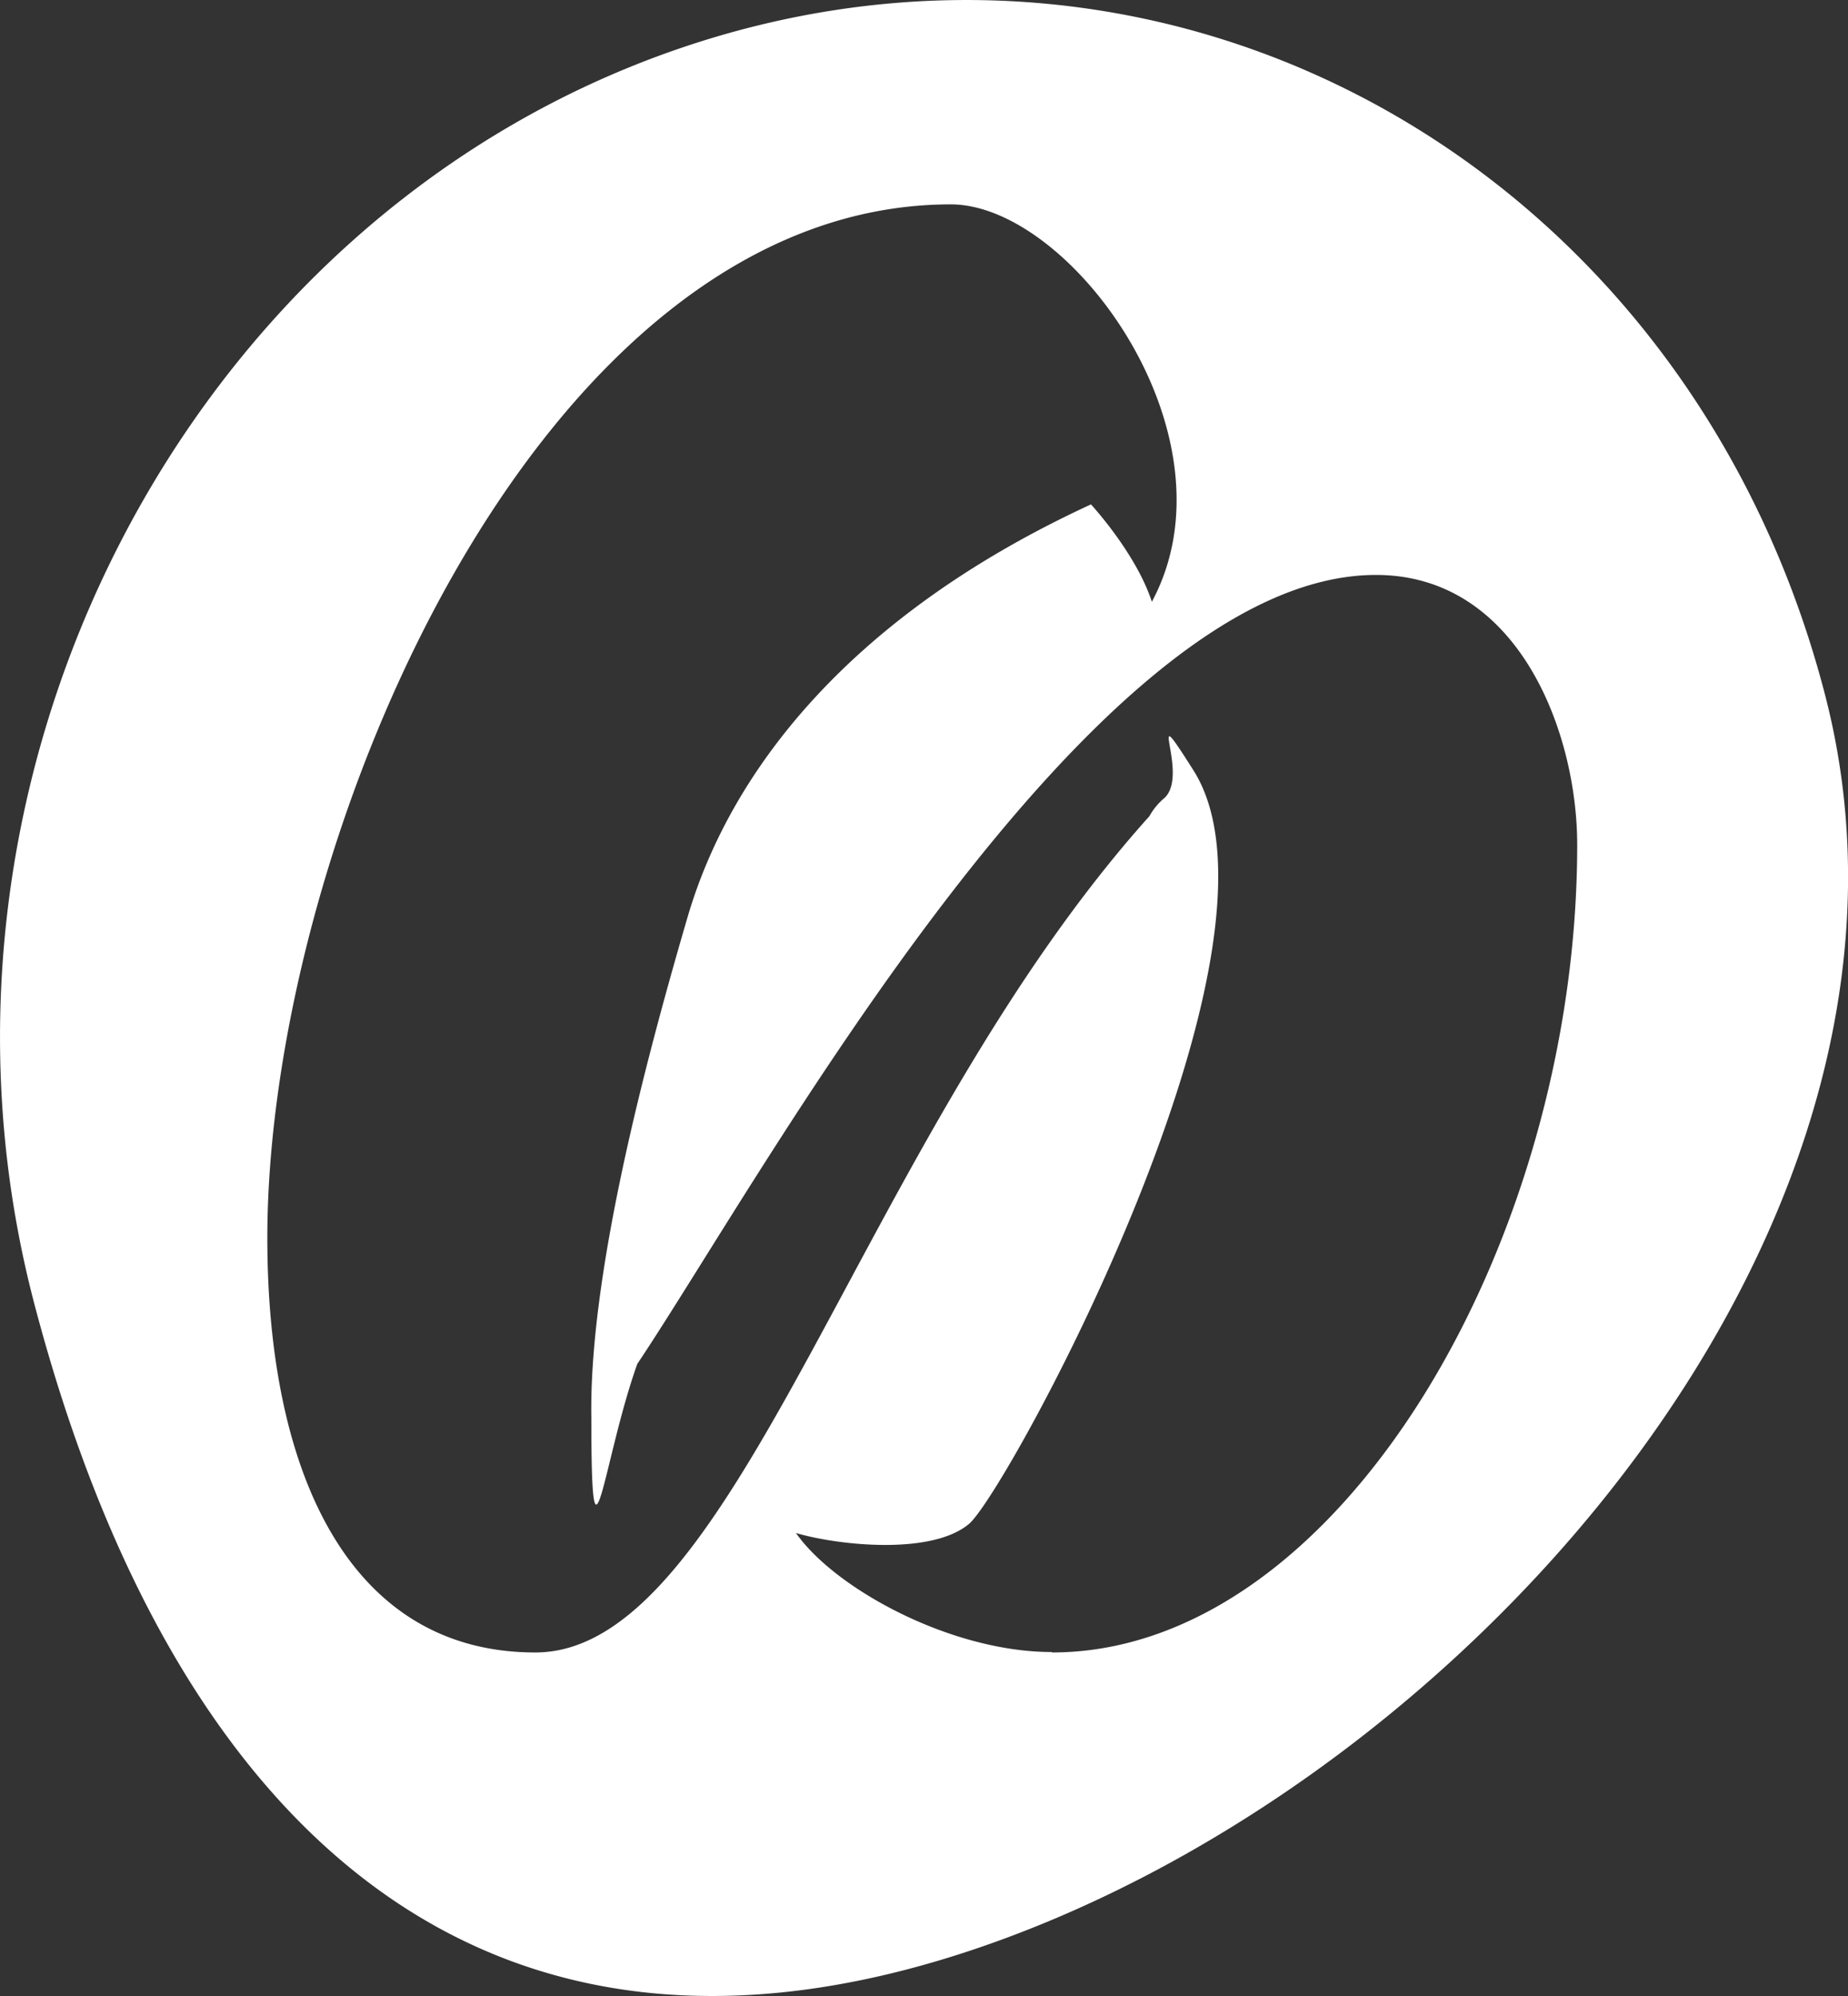
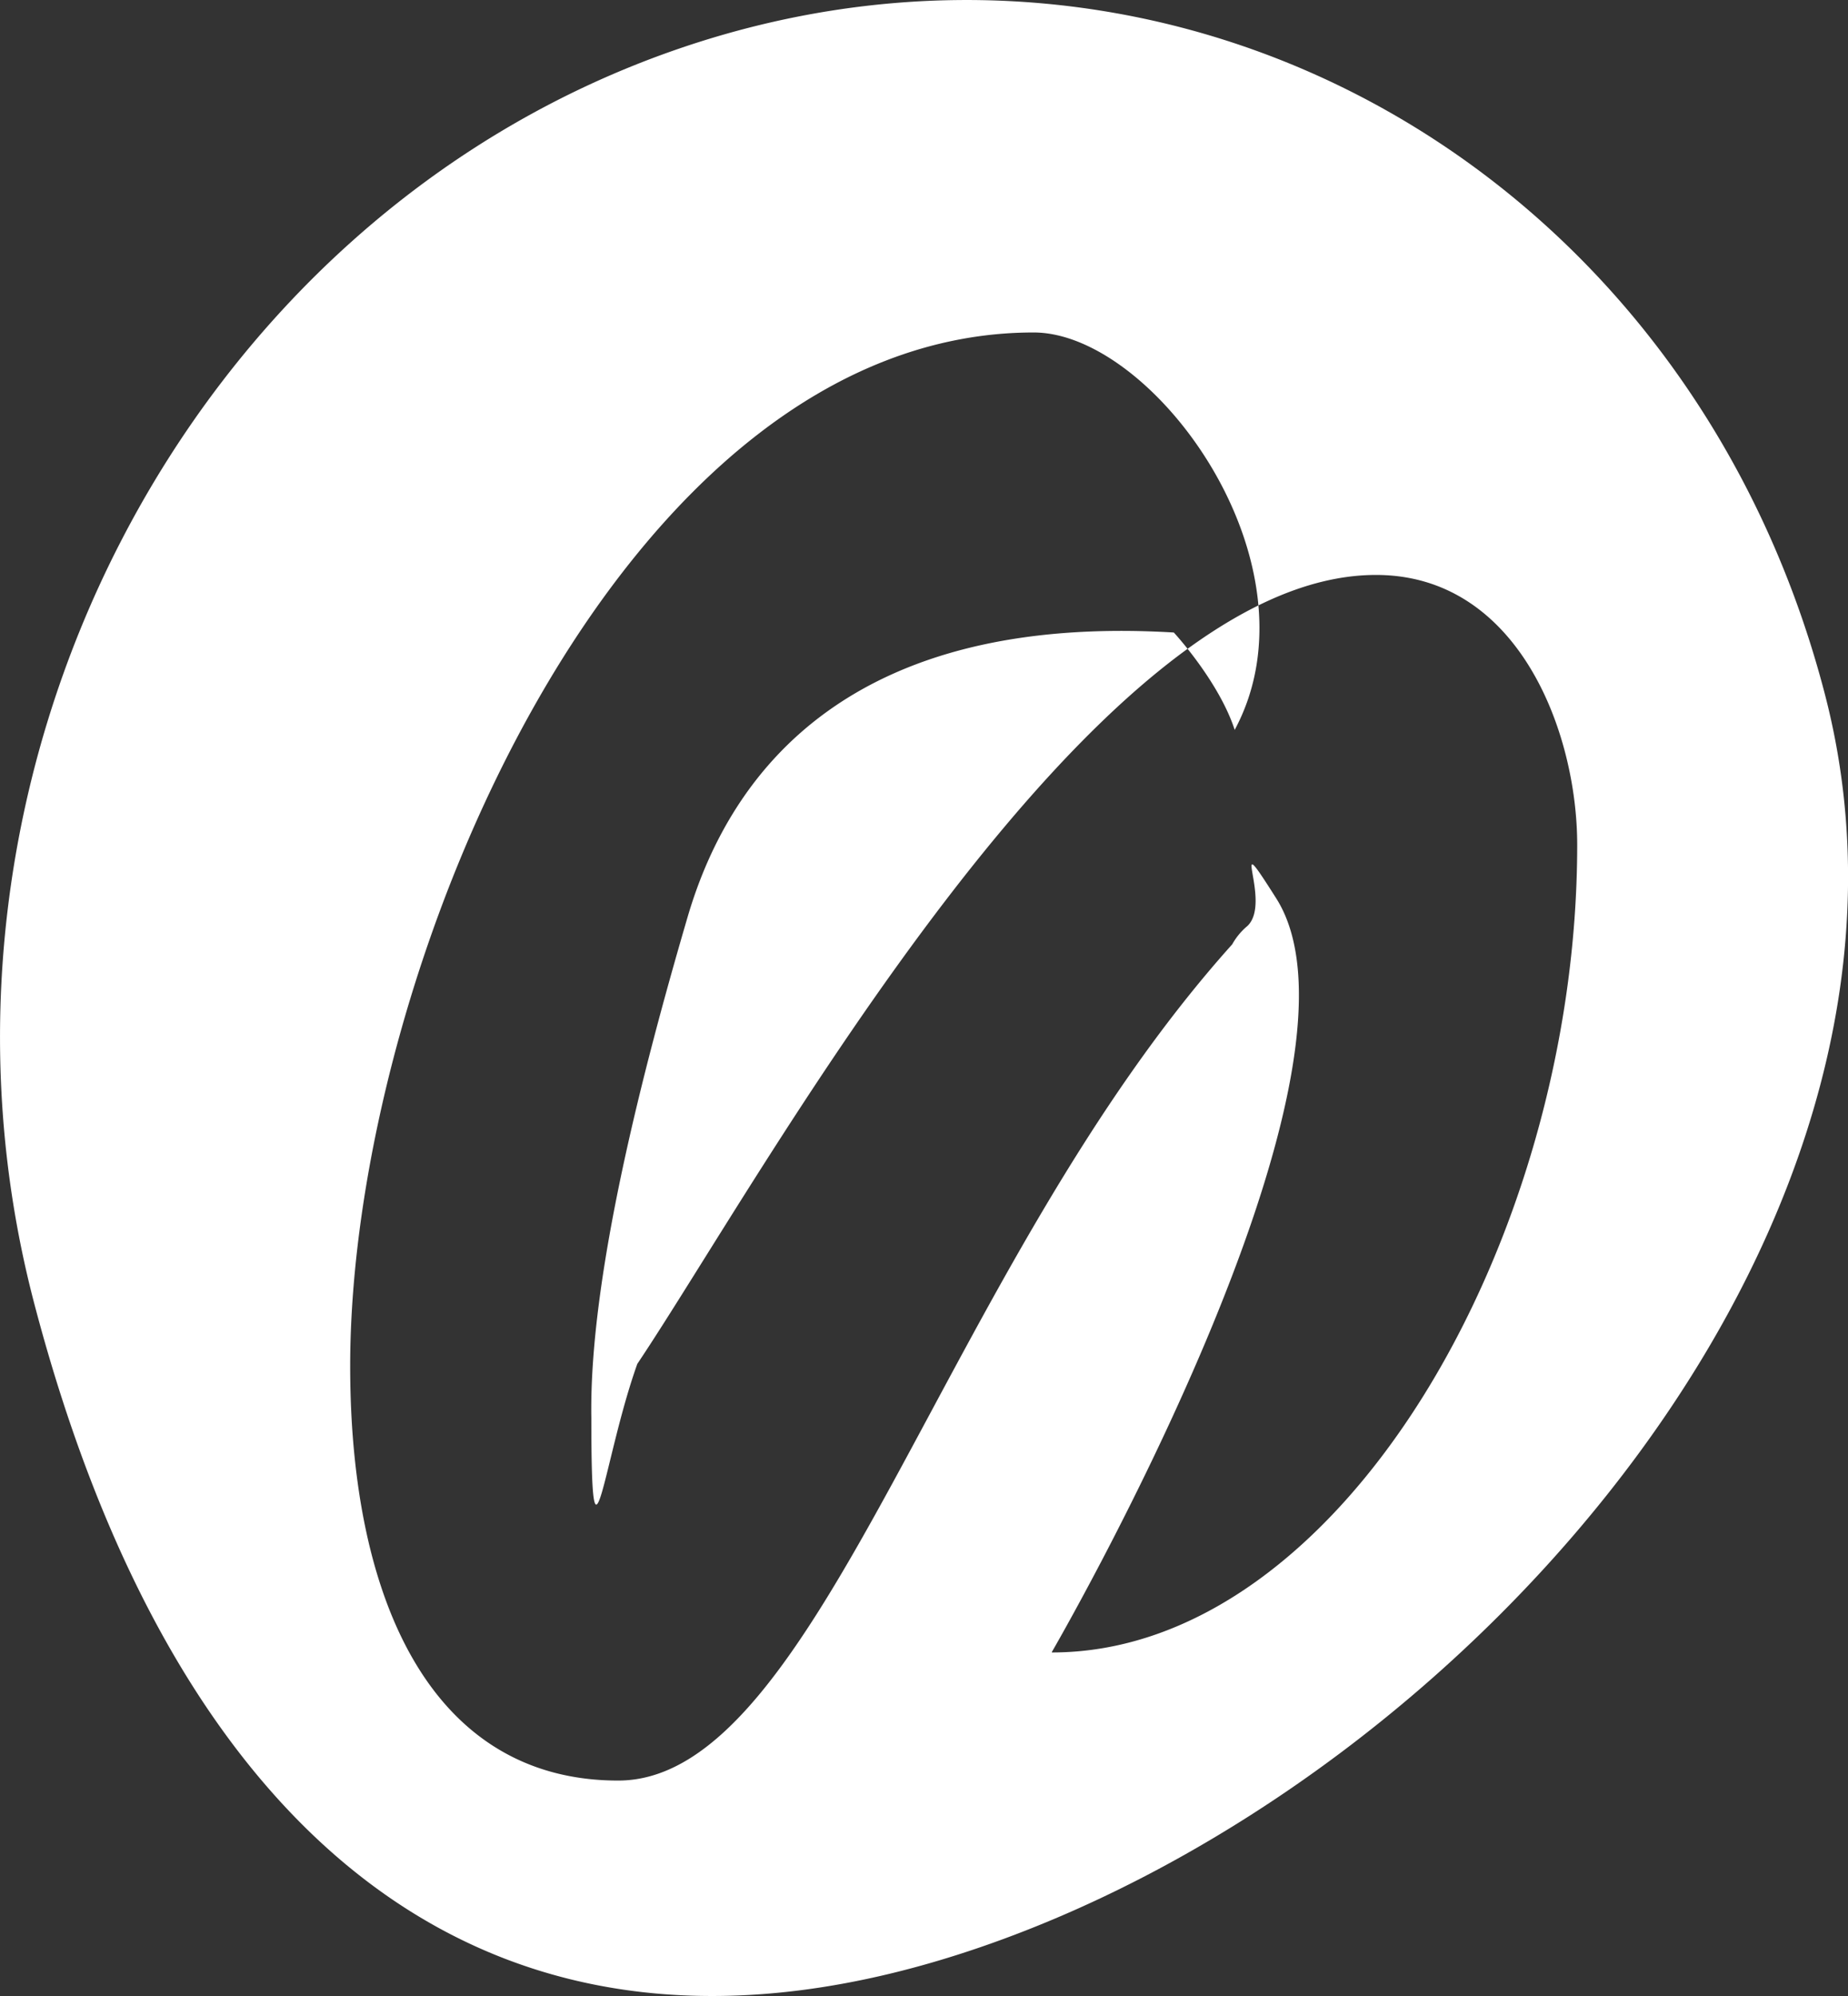
<svg xmlns="http://www.w3.org/2000/svg" viewBox="0 0 170.88 184.49">
  <rect x="0" y="0" width="170.88" height="184.49" fill="#333333" stroke="none" />
  <defs>
    <style>.cls-1{fill:#fff;}</style>
  </defs>
  <title>Zasób 1</title>
  <g id="Warstwa_2" data-name="Warstwa 2">
    <g id="Warstwa_1-2" data-name="Warstwa 1">
      <g id="Page-1">
        <g id="softnauts_logo_vertical" data-name="softnauts logo vertical">
-           <path id="Fill-22" class="cls-1" d="M97.26,152.69c-9.35,0-20.06-5.86-23.66-11,3.83,1.13,12.5,2.09,16-.84s31.1-53.46,20.73-69.69c-4.66-7.35-.28.34-2.64,2.58a6,6,0,0,0-1.41,1.7c-26.77,29.81-38.1,77.29-56.78,77.29-17.12,0-24.78-16.45-24.78-38.3,0-36.5,25-95.54,63.2-95.54,11.15,0,26.79,21.46,18.59,36.73-1.47-4.51-5.63-9-5.63-9C79,56.7,67.64,70.9,63.58,84.76s-9.12,33.24-8.9,46.3c0,16.46,1.09,3.84,4.25-5,11.56-17.25,41.88-72.92,68.3-72.92,13.18,0,18.61,14.54,18.61,24.94,0,36.72-22,74.65-48.57,74.65M168.7,64C156,15.49,108.57-11.15,62.86,4.47S-9.56,72.06,3.18,120.53,44.86,195.65,90.57,180,181.44,112.44,168.7,64" />
+           <path id="Fill-22" class="cls-1" d="M97.26,152.69s31.1-53.46,20.73-69.69c-4.66-7.35-.28.34-2.64,2.58a6,6,0,0,0-1.41,1.7c-26.77,29.81-38.1,77.29-56.78,77.29-17.12,0-24.78-16.45-24.78-38.3,0-36.5,25-95.54,63.2-95.54,11.15,0,26.79,21.46,18.59,36.73-1.47-4.51-5.63-9-5.63-9C79,56.7,67.64,70.9,63.58,84.76s-9.12,33.24-8.9,46.3c0,16.46,1.09,3.84,4.25-5,11.56-17.25,41.88-72.92,68.3-72.92,13.18,0,18.61,14.54,18.61,24.94,0,36.72-22,74.65-48.57,74.65M168.7,64C156,15.49,108.57-11.15,62.86,4.47S-9.56,72.06,3.18,120.53,44.86,195.65,90.57,180,181.44,112.44,168.7,64" />
        </g>
      </g>
    </g>
  </g>
</svg>